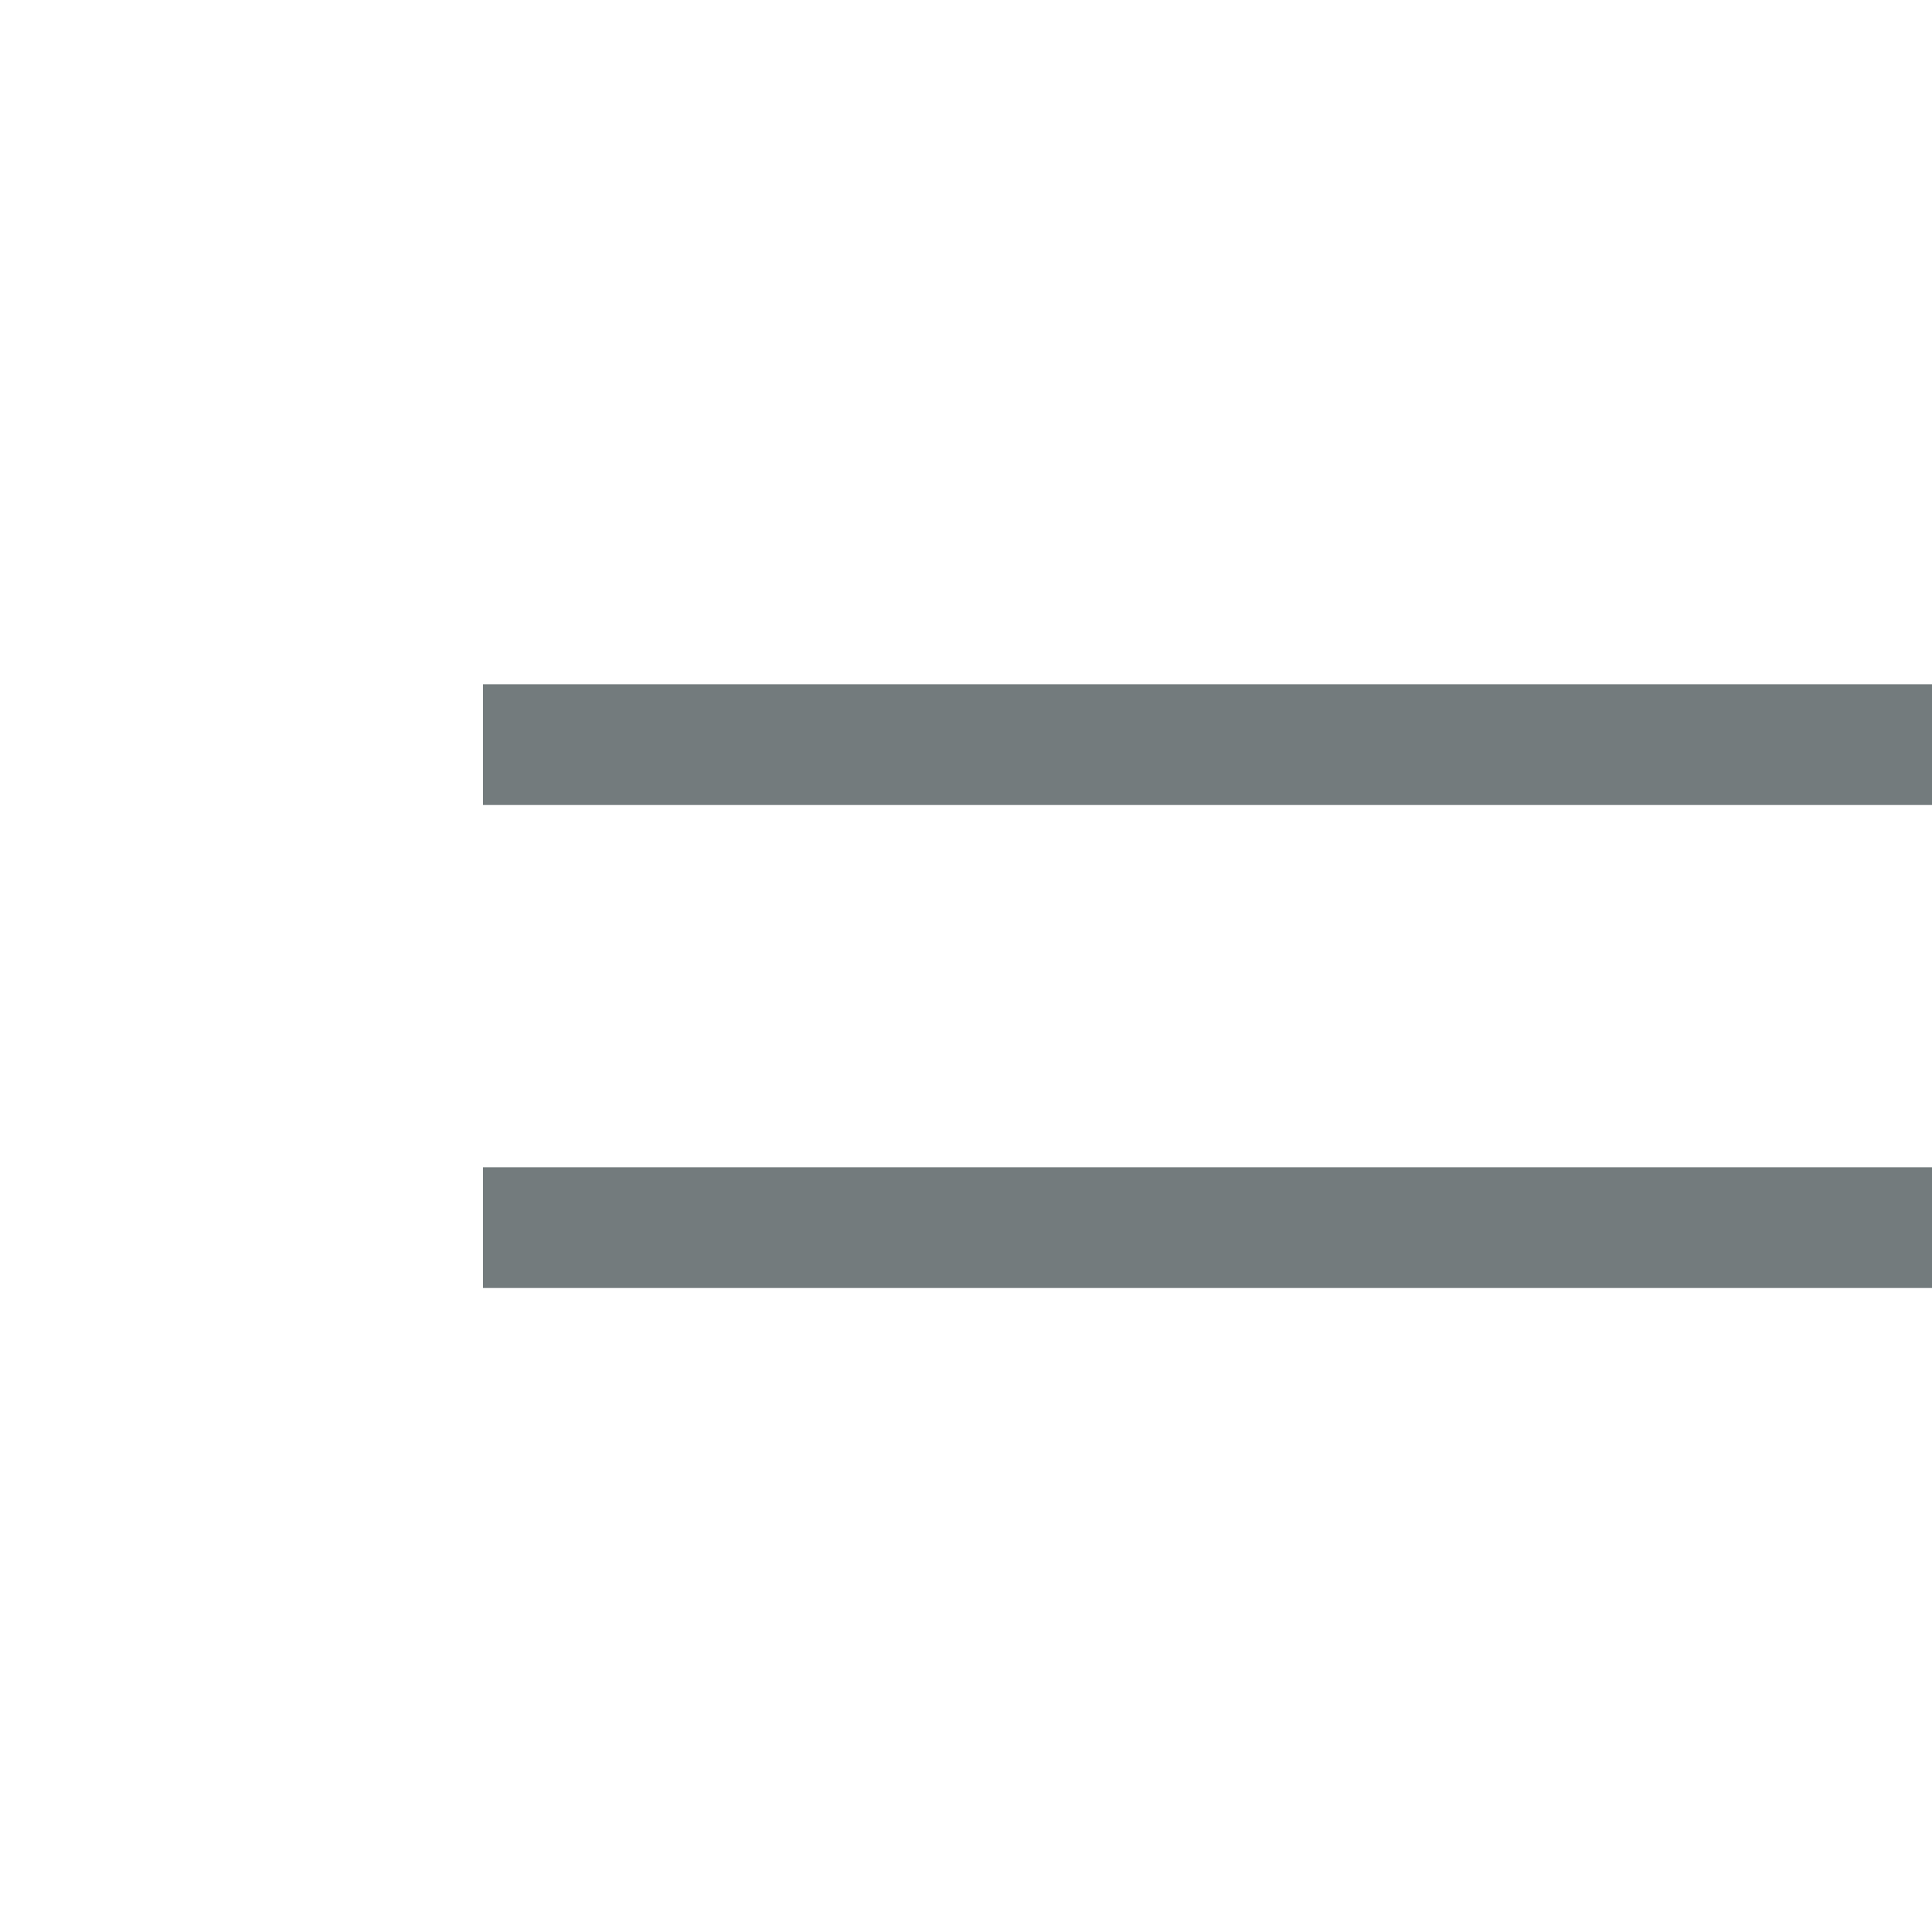
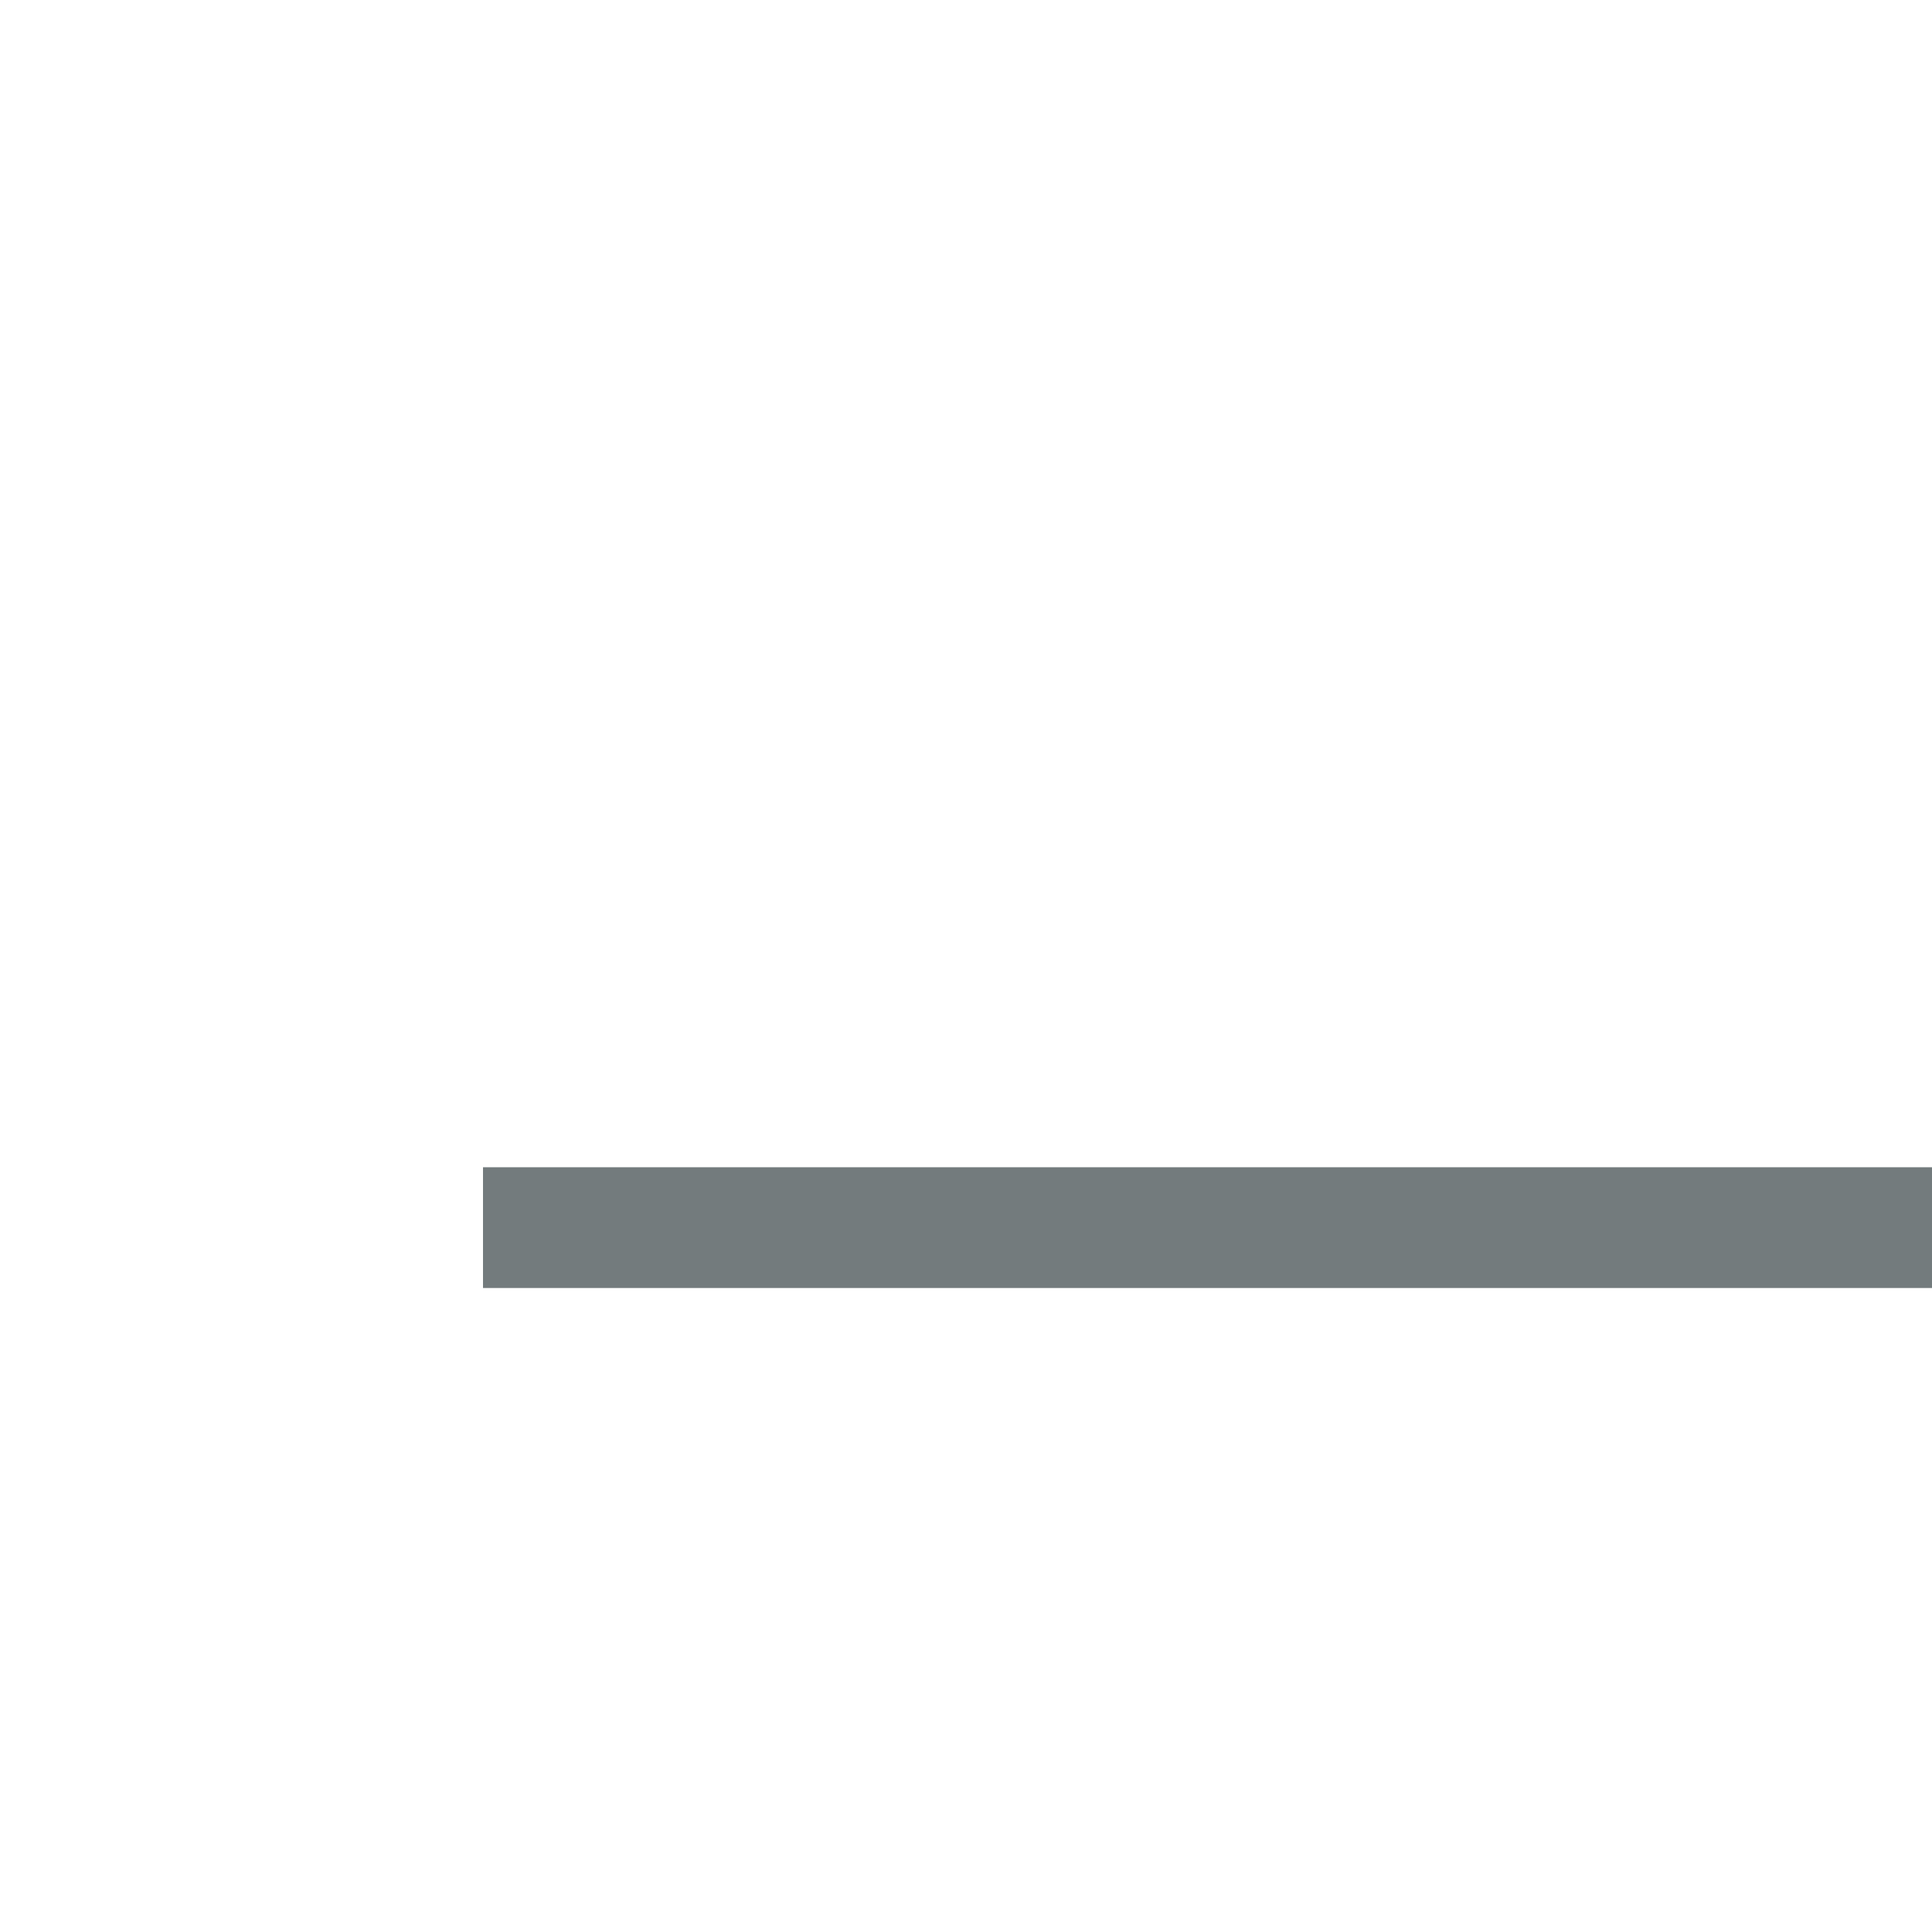
<svg xmlns="http://www.w3.org/2000/svg" width="24" height="24" viewBox="0 0 24 24" fill="none">
-   <line x1="6" y1="9.25" x2="24" y2="9.25" stroke="#737B7D" stroke-width="1.5" />
  <line x1="6" y1="15.25" x2="24" y2="15.25" stroke="#737B7D" stroke-width="1.5" />
</svg>